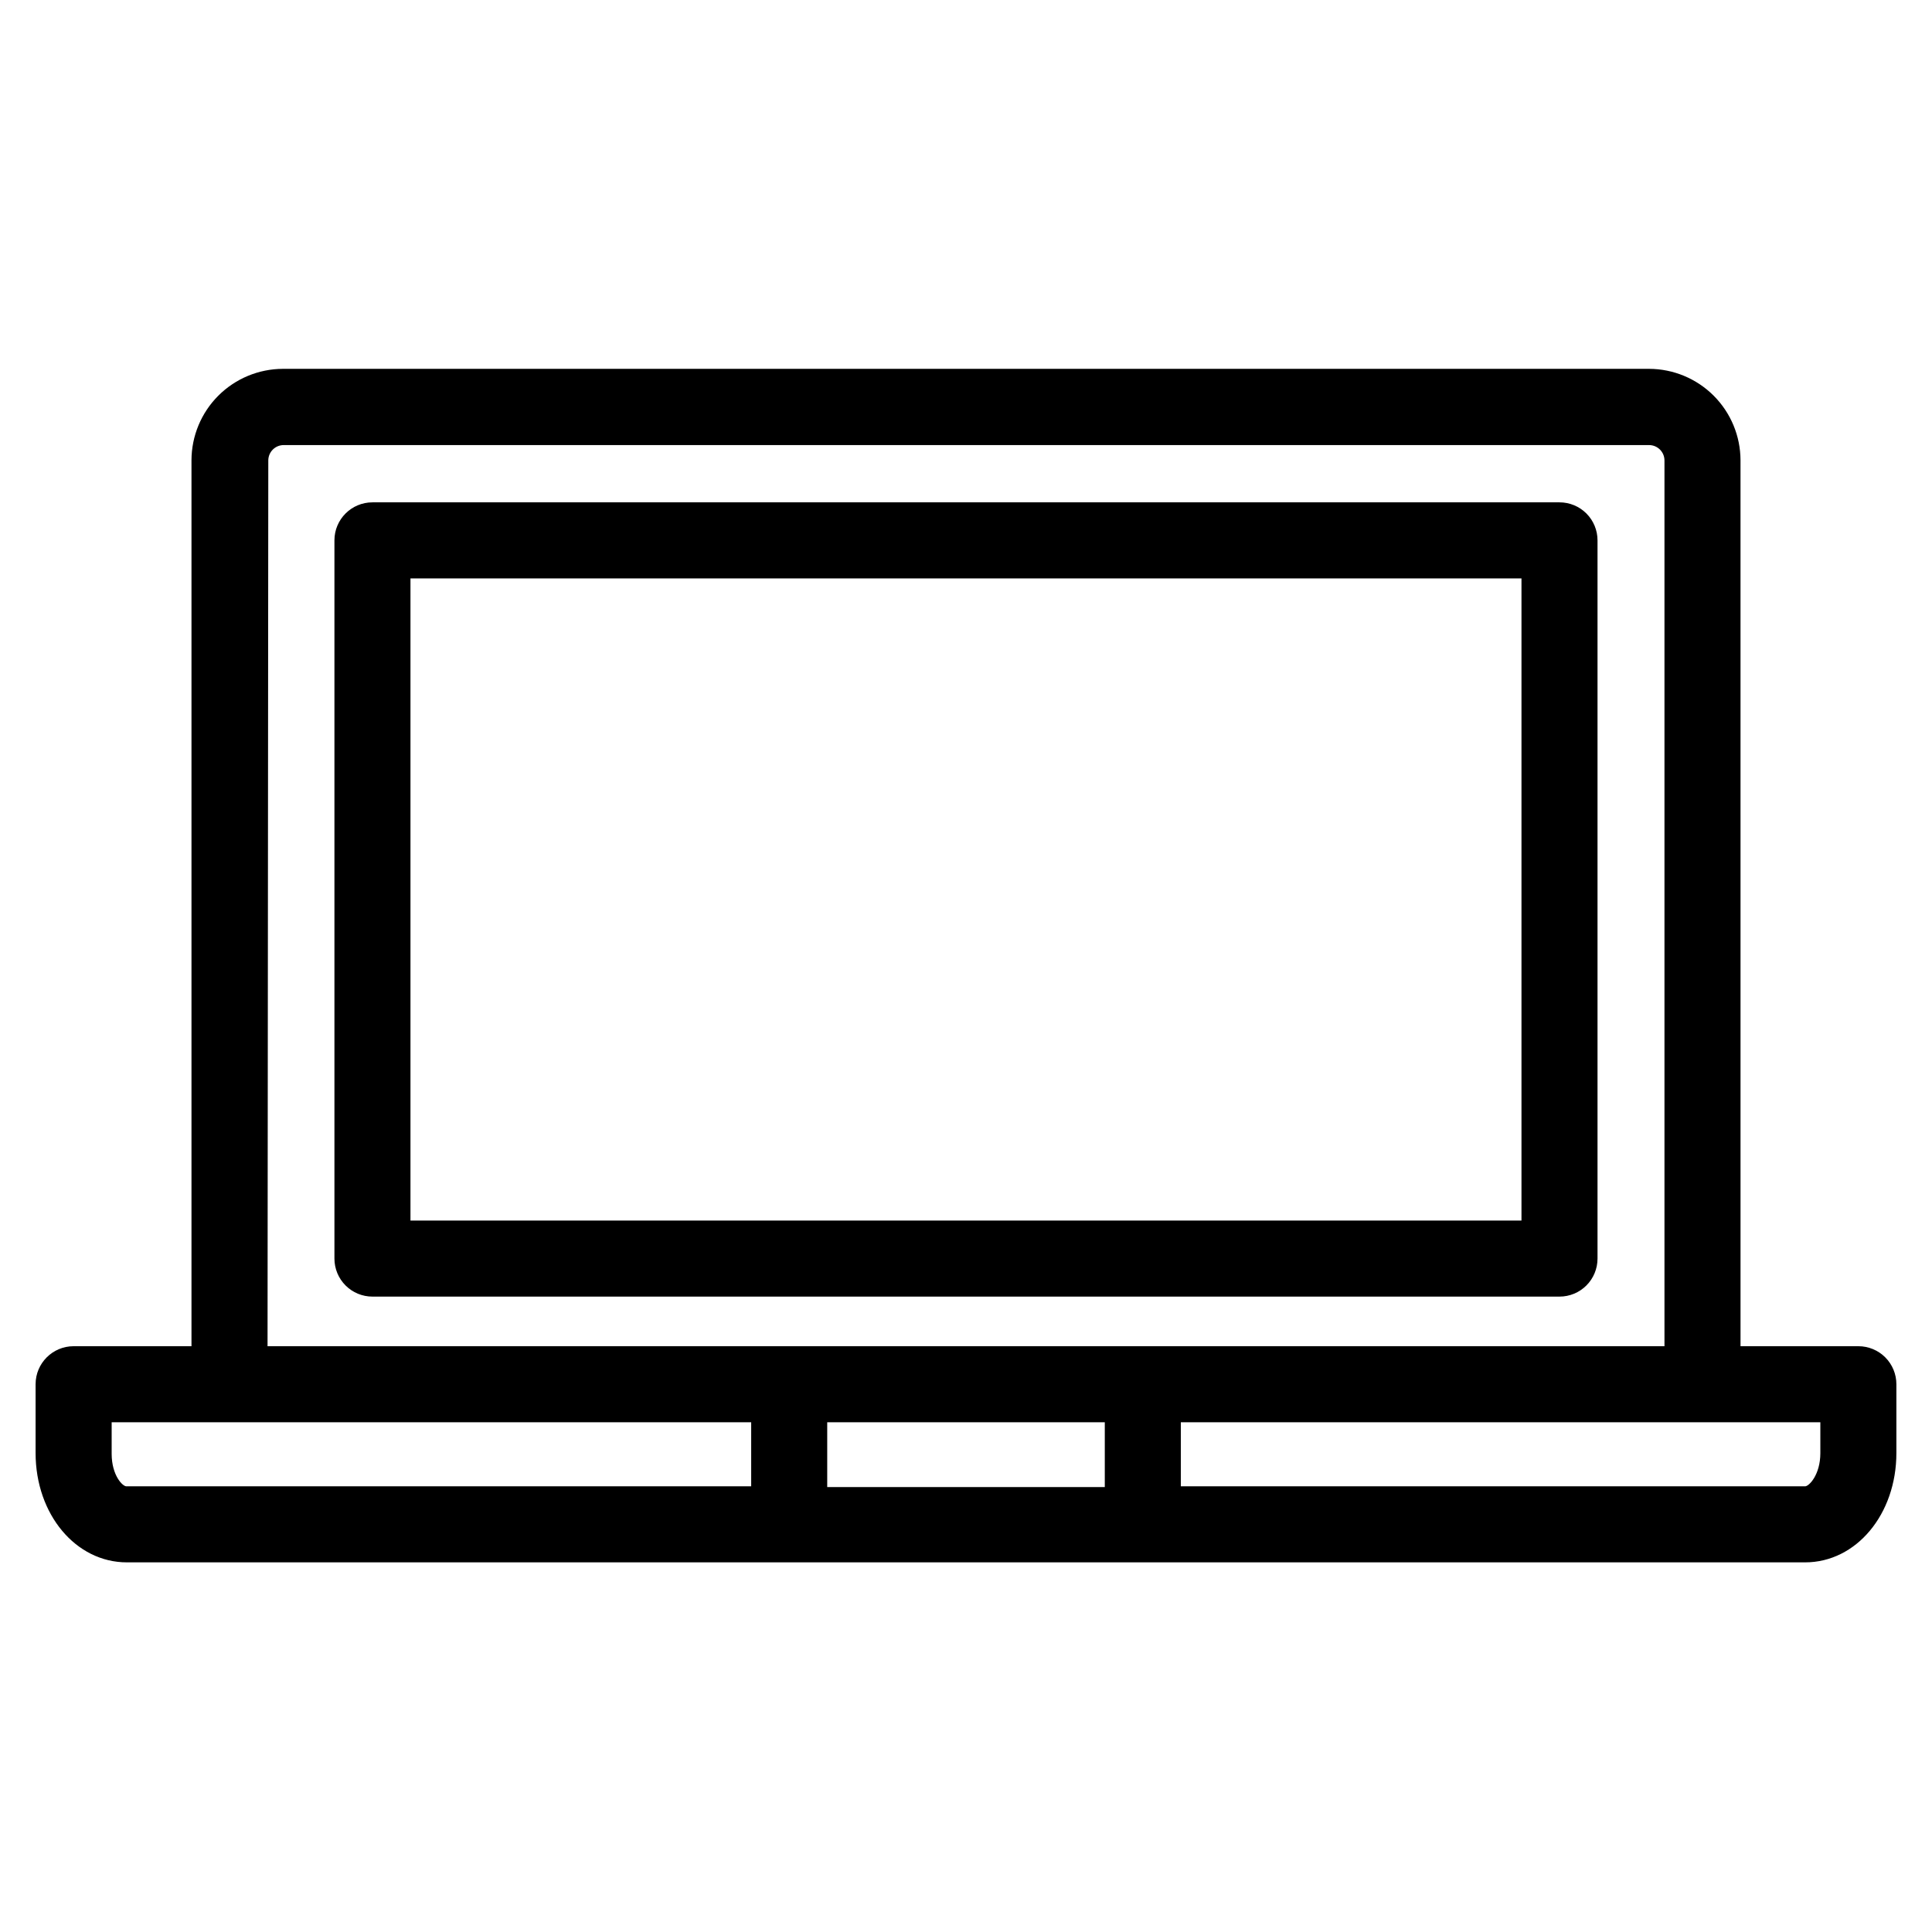
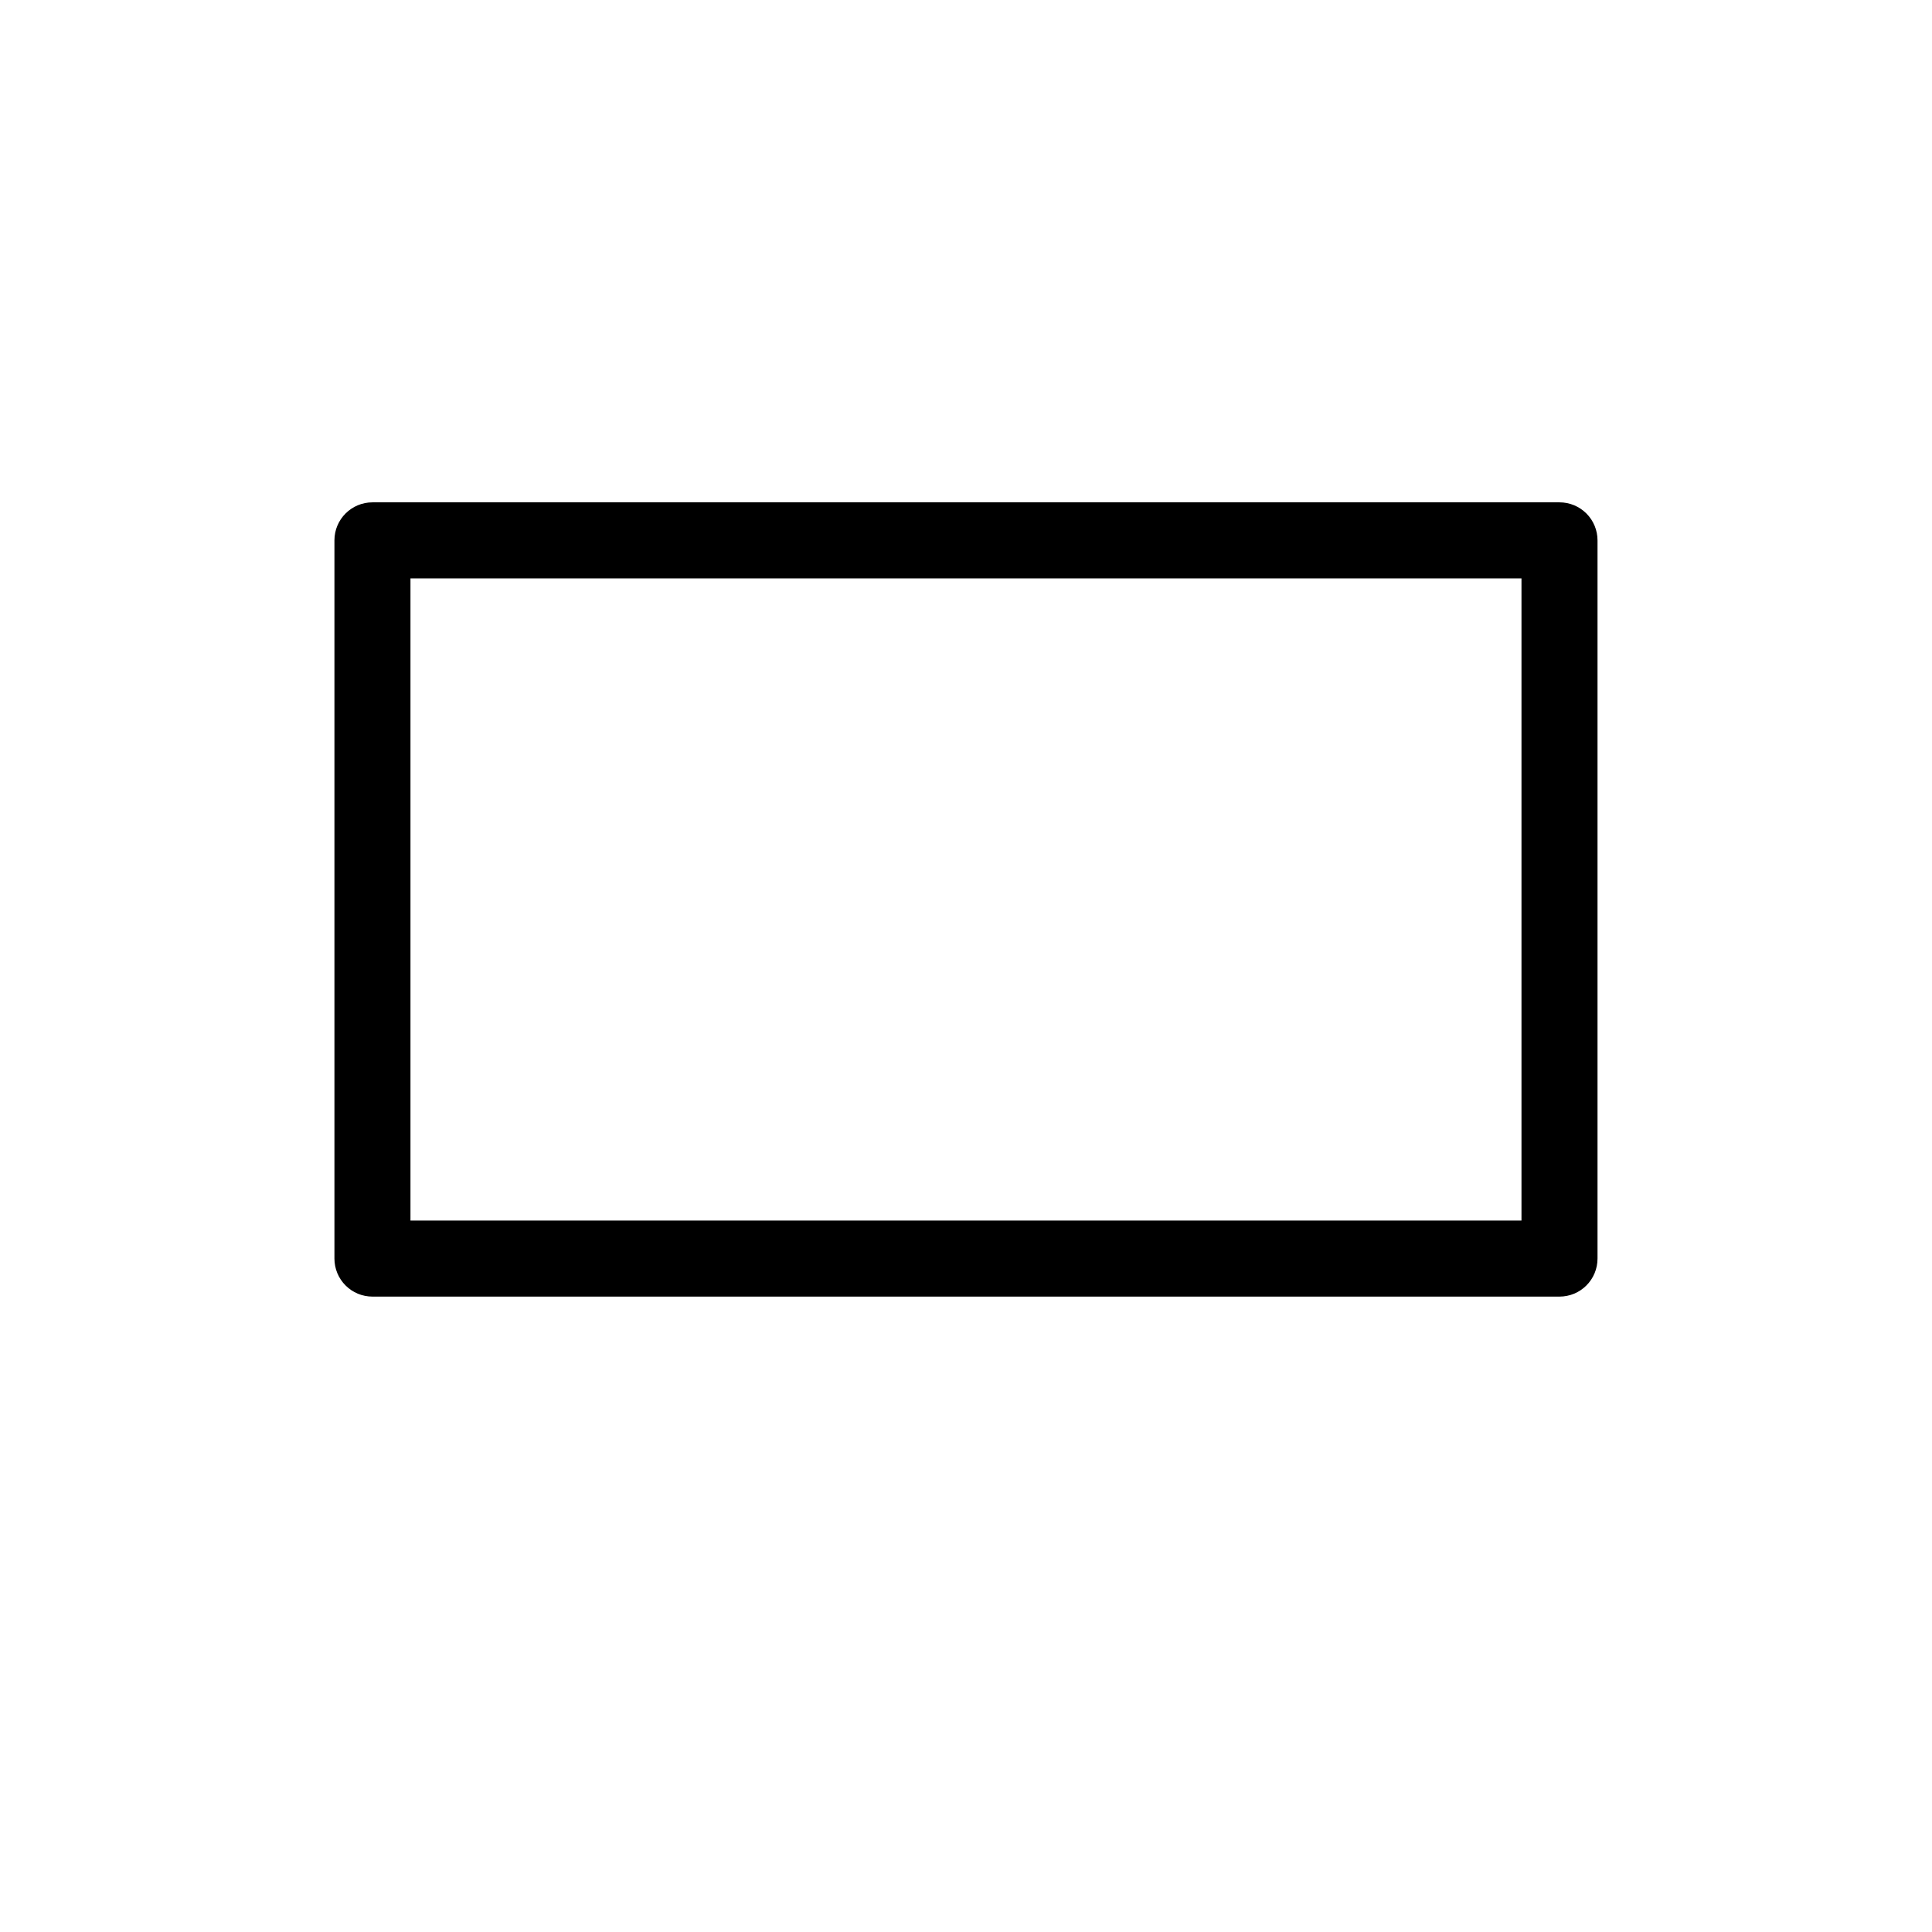
<svg xmlns="http://www.w3.org/2000/svg" fill="#000000" width="800px" height="800px" version="1.1" viewBox="144 144 512 512">
  <g>
-     <path d="m636.49 500.76h-31.234l-0.004-234.78c-0.012-6.422-2.57-12.578-7.113-17.121-4.539-4.539-10.695-7.098-17.121-7.113h-362.04c-6.422 0.016-12.578 2.574-17.121 7.113-4.543 4.543-7.098 10.699-7.113 17.121v234.78h-31.234c-5.566 0-10.078 4.512-10.078 10.074v18.238c0 16.223 10.629 28.969 24.184 28.969h444.76c13.551 0 24.184-12.746 24.184-28.969v-18.238c0-2.672-1.062-5.234-2.949-7.125-1.891-1.891-4.453-2.949-7.125-2.949zm-10.078 28.312c0 5.793-3.023 8.816-4.031 8.816h-165.45v-16.977h169.48zm-452.82 0v-8.16h169.48v16.977h-165.45c-1.008 0.203-4.031-2.82-4.031-8.613zm263.19 9.02h-73.559v-17.18h73.559zm-221.68-272.06c0-2.254 1.824-4.082 4.078-4.082h361.84c2.254 0 4.082 1.828 4.082 4.082v234.73h-370.2z" />
-     <path d="m567.36 477.54v-190.34c0-2.672-1.062-5.234-2.949-7.125-1.891-1.891-4.453-2.949-7.125-2.949h-314.58c-5.566 0-10.078 4.508-10.078 10.074v190.34c0 2.672 1.062 5.234 2.953 7.125 1.887 1.891 4.449 2.949 7.125 2.949h314.58c2.672 0 5.234-1.059 7.125-2.949 1.887-1.891 2.949-4.453 2.949-7.125zm-20.152-10.078h-294.43v-170.18h294.43z" />
+     <path d="m567.36 477.54v-190.34c0-2.672-1.062-5.234-2.949-7.125-1.891-1.891-4.453-2.949-7.125-2.949h-314.58c-5.566 0-10.078 4.508-10.078 10.074v190.34c0 2.672 1.062 5.234 2.953 7.125 1.887 1.891 4.449 2.949 7.125 2.949h314.58c2.672 0 5.234-1.059 7.125-2.949 1.887-1.891 2.949-4.453 2.949-7.125zm-20.152-10.078h-294.43v-170.18h294.43" />
  </g>
</svg>